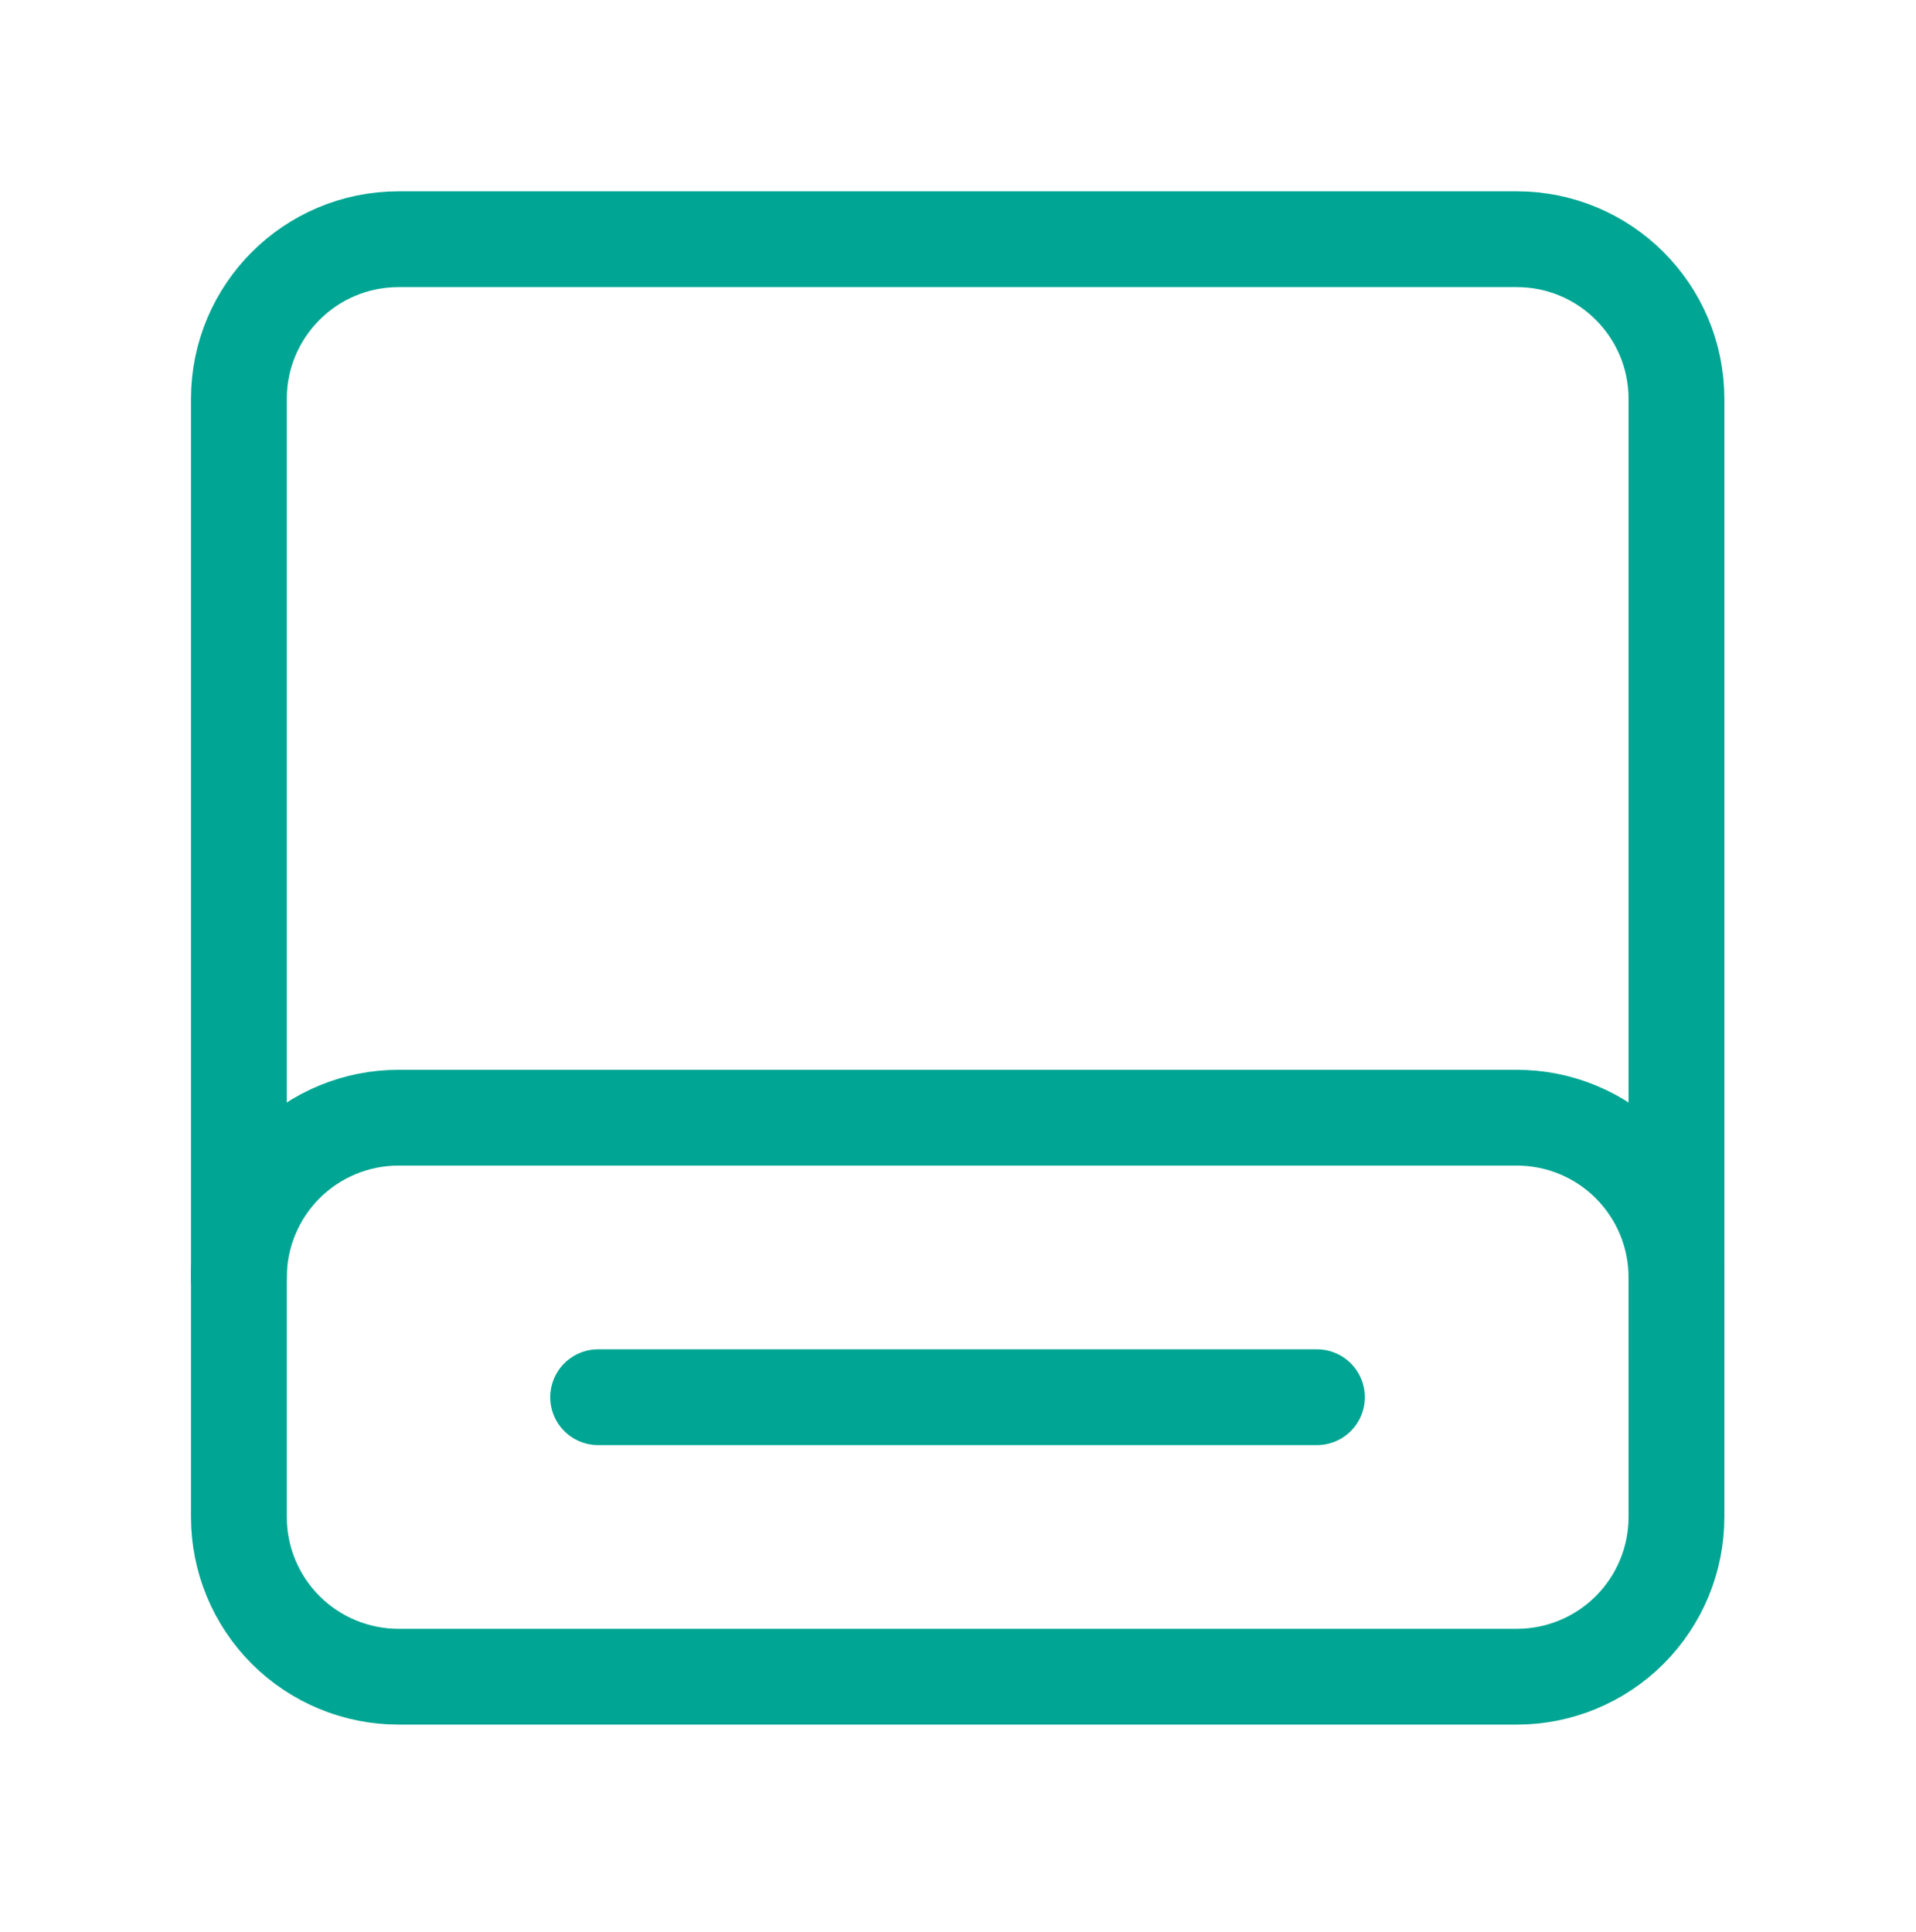
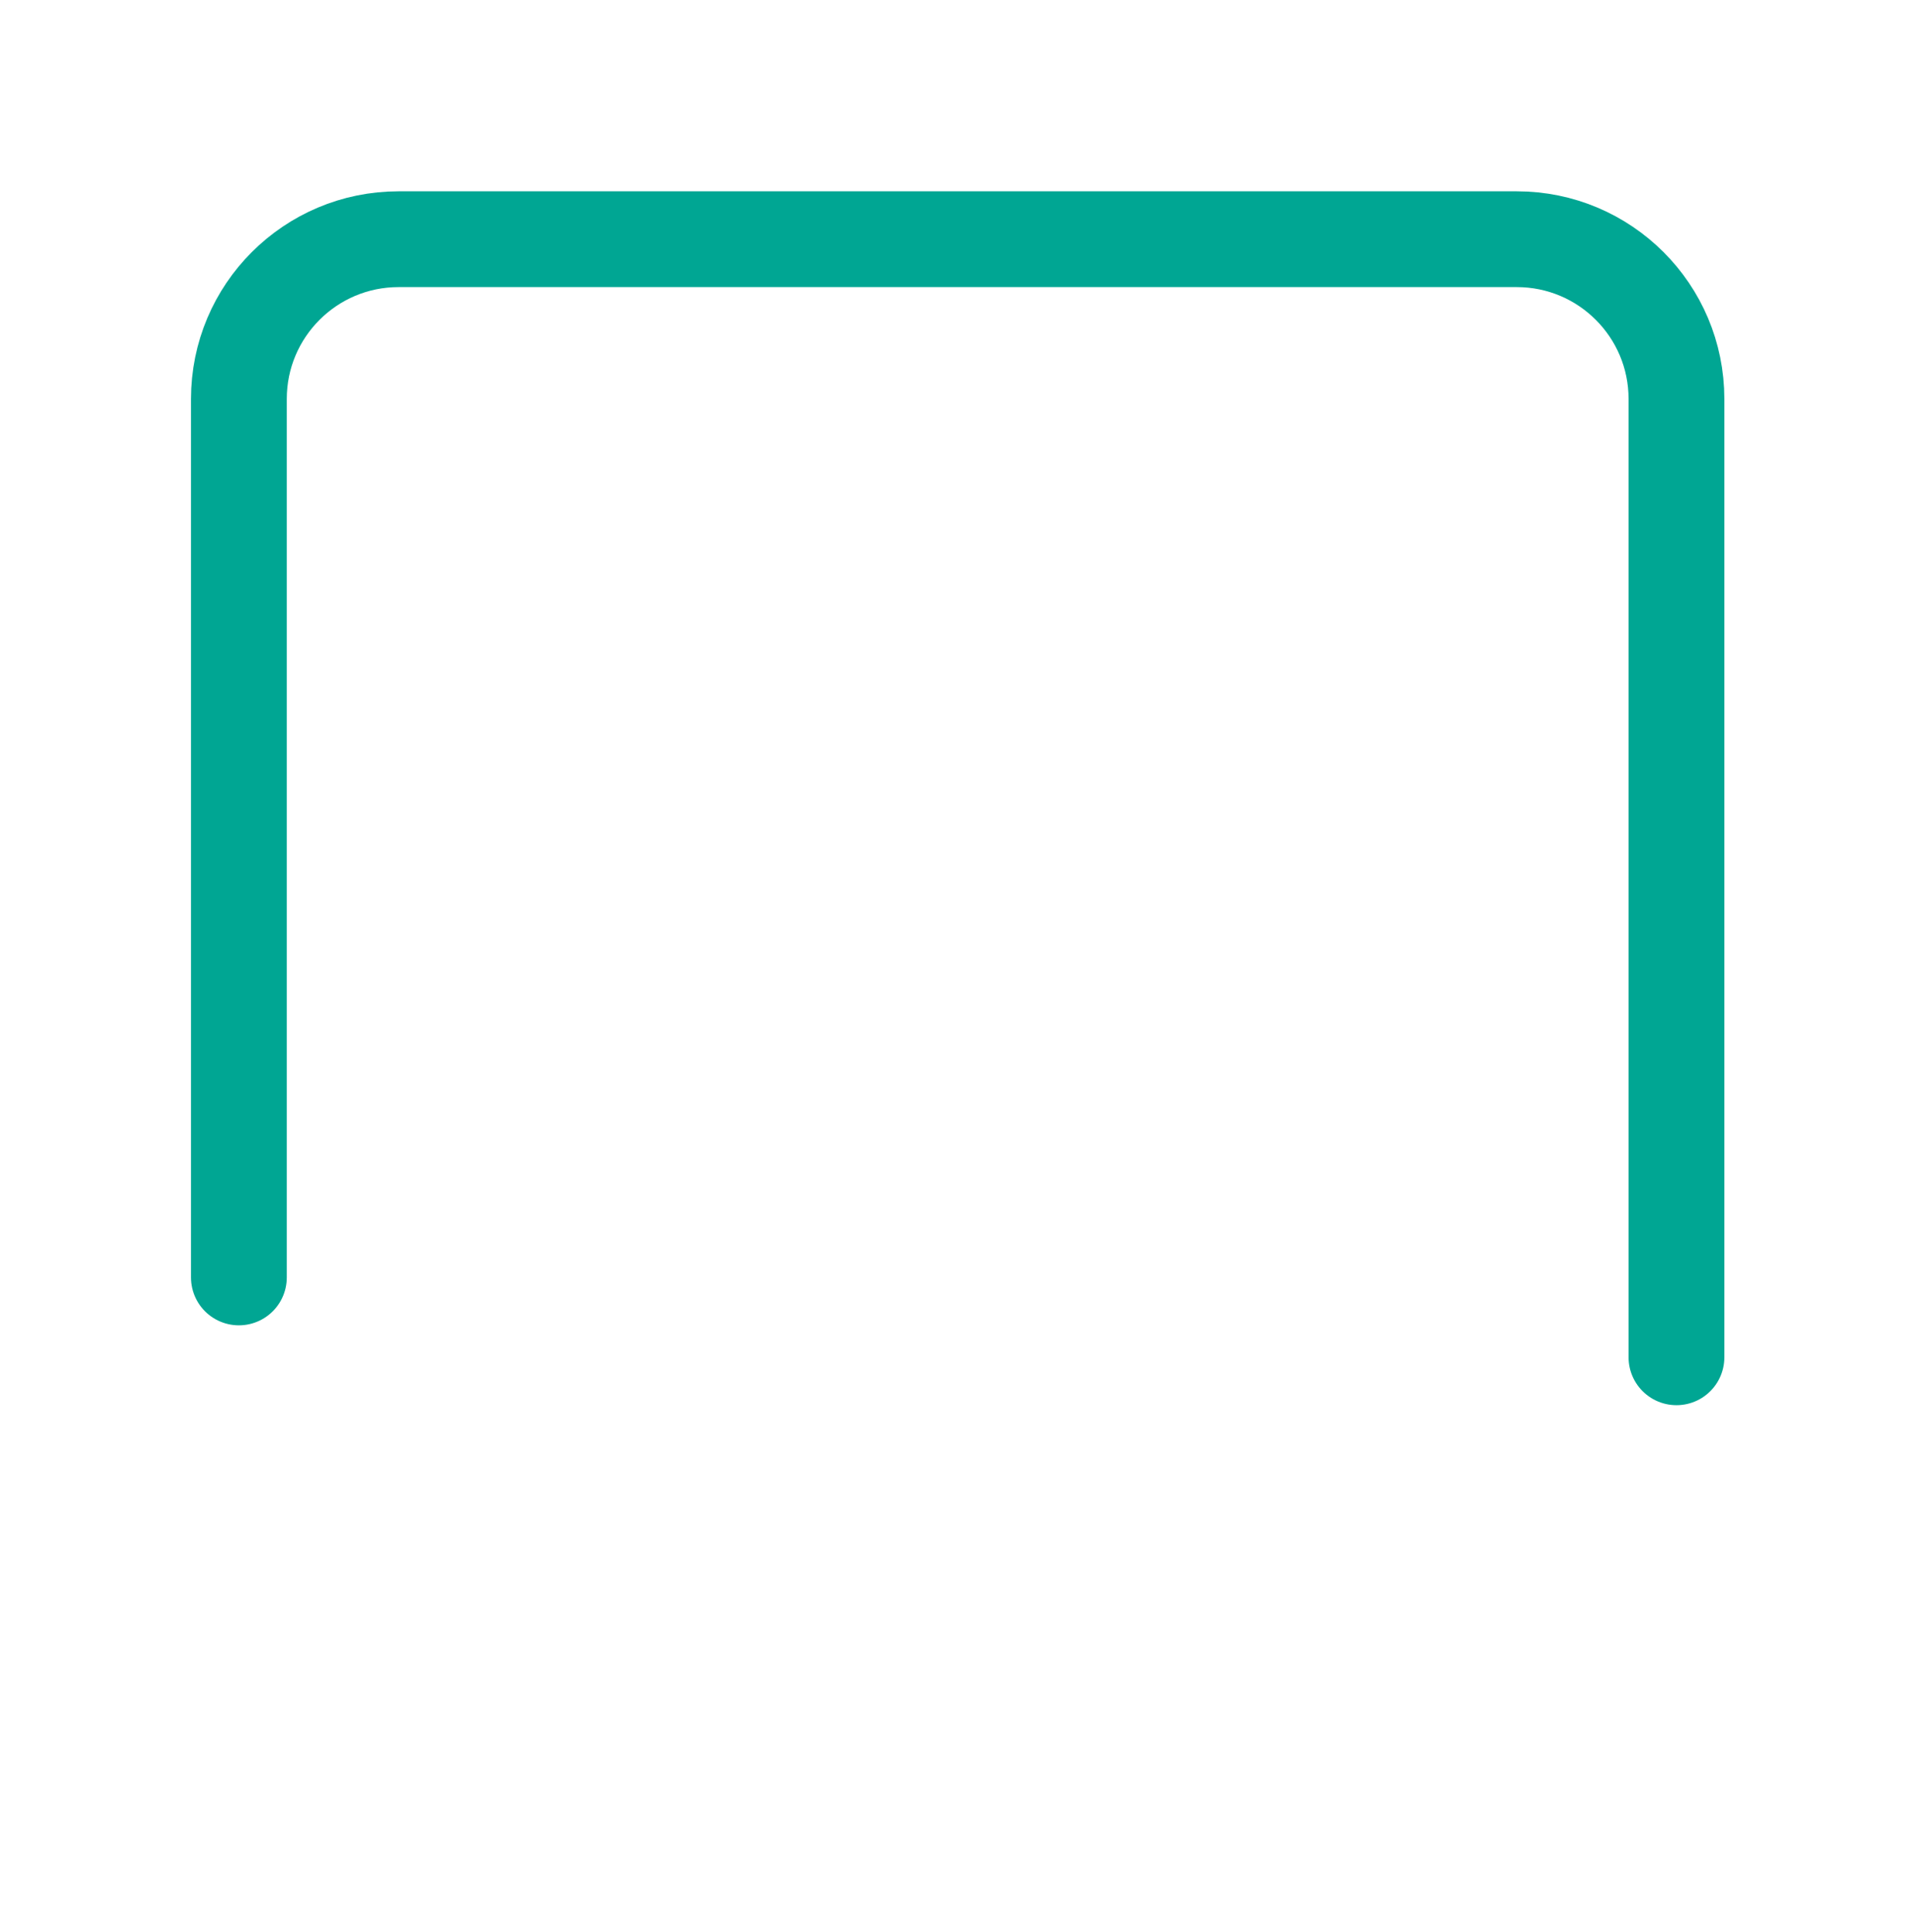
<svg xmlns="http://www.w3.org/2000/svg" width="120" height="121" viewBox="0 0 120 121" fill="none">
-   <path fill-rule="evenodd" clip-rule="evenodd" d="M104.998 80.009C104.998 77.356 103.945 74.811 102.069 72.934C100.193 71.058 97.648 70.004 94.994 70.005H24.965C22.312 70.004 19.767 71.058 17.89 72.934C16.014 74.811 14.961 77.356 14.961 80.009V95.015C14.961 97.669 16.014 100.214 17.89 102.09C19.767 103.966 22.312 105.02 24.965 105.019H94.994C97.648 105.02 100.193 103.966 102.069 102.09C103.945 100.214 104.998 97.669 104.998 95.015V80.009Z" stroke="#00A693" stroke-width="6" stroke-linecap="round" stroke-linejoin="round" />
-   <path d="M82.48 87.513H37.461" stroke="#00A693" stroke-width="6" stroke-linecap="round" stroke-linejoin="round" />
  <path d="M14.961 80.01V24.987C14.961 19.461 19.44 14.982 24.965 14.982H94.994C100.519 14.982 104.998 19.461 104.998 24.987V85.012" stroke="#00A693" stroke-width="6" stroke-linecap="round" stroke-linejoin="round" />
</svg>